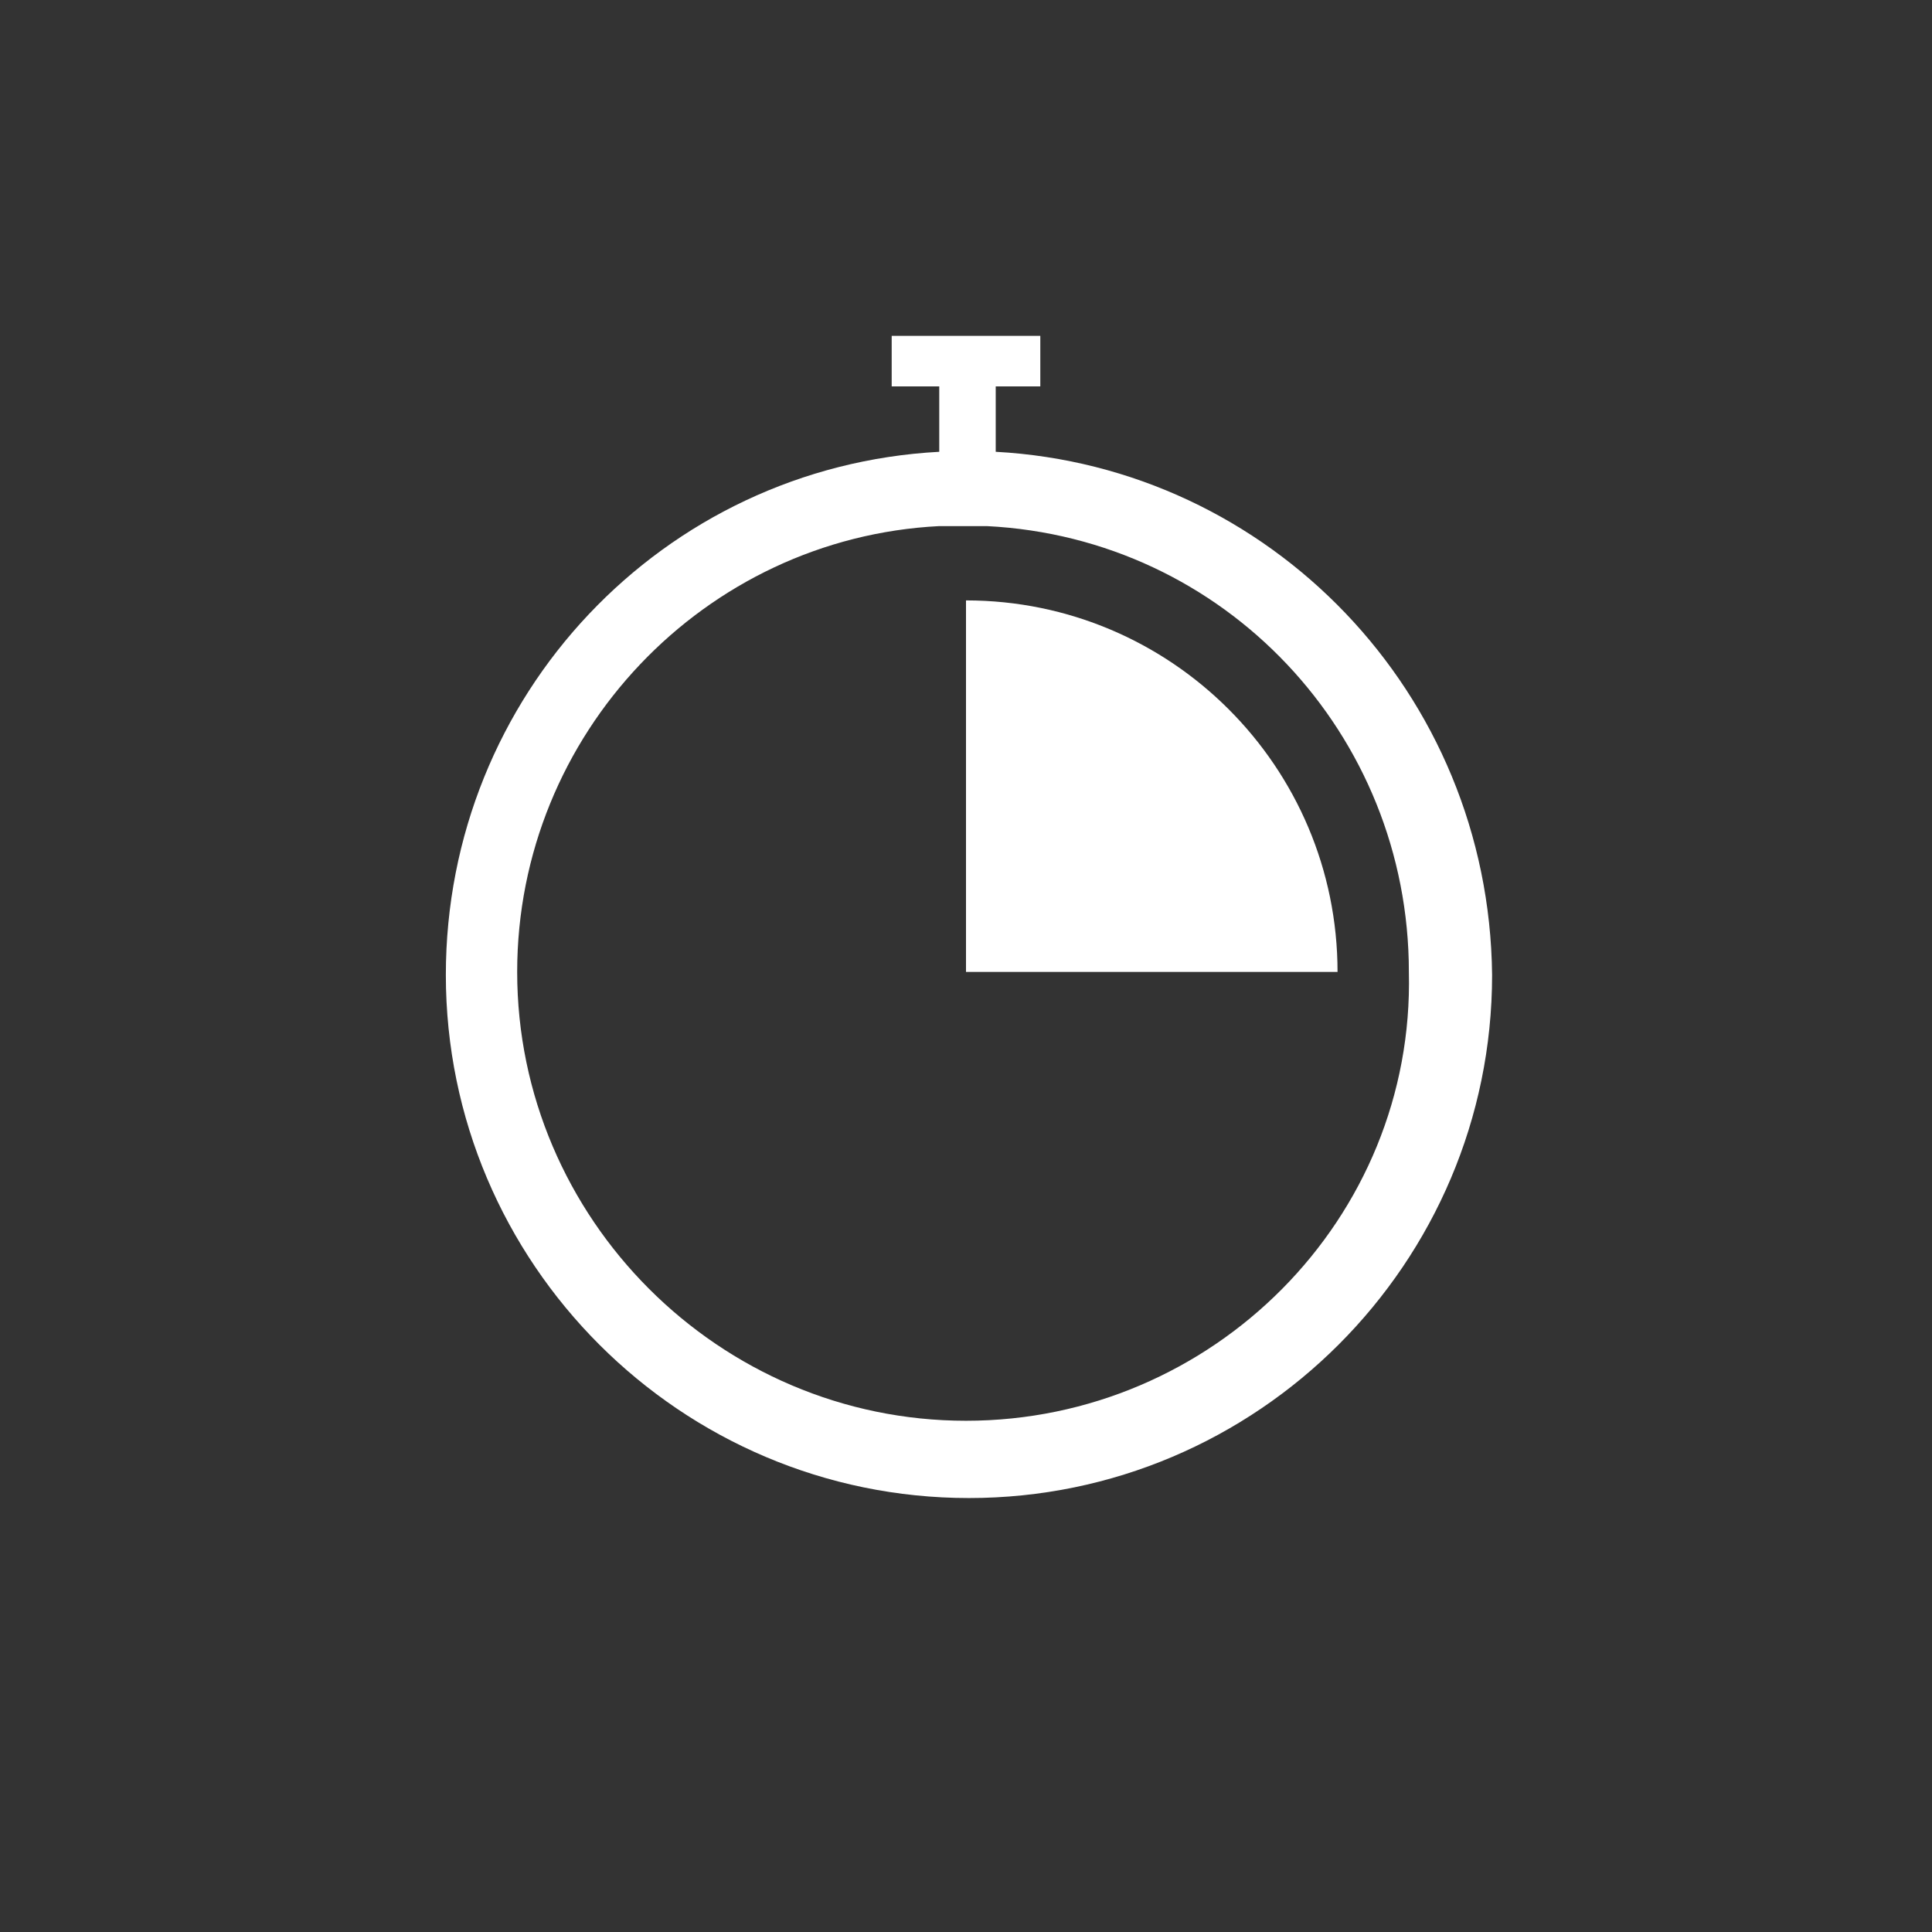
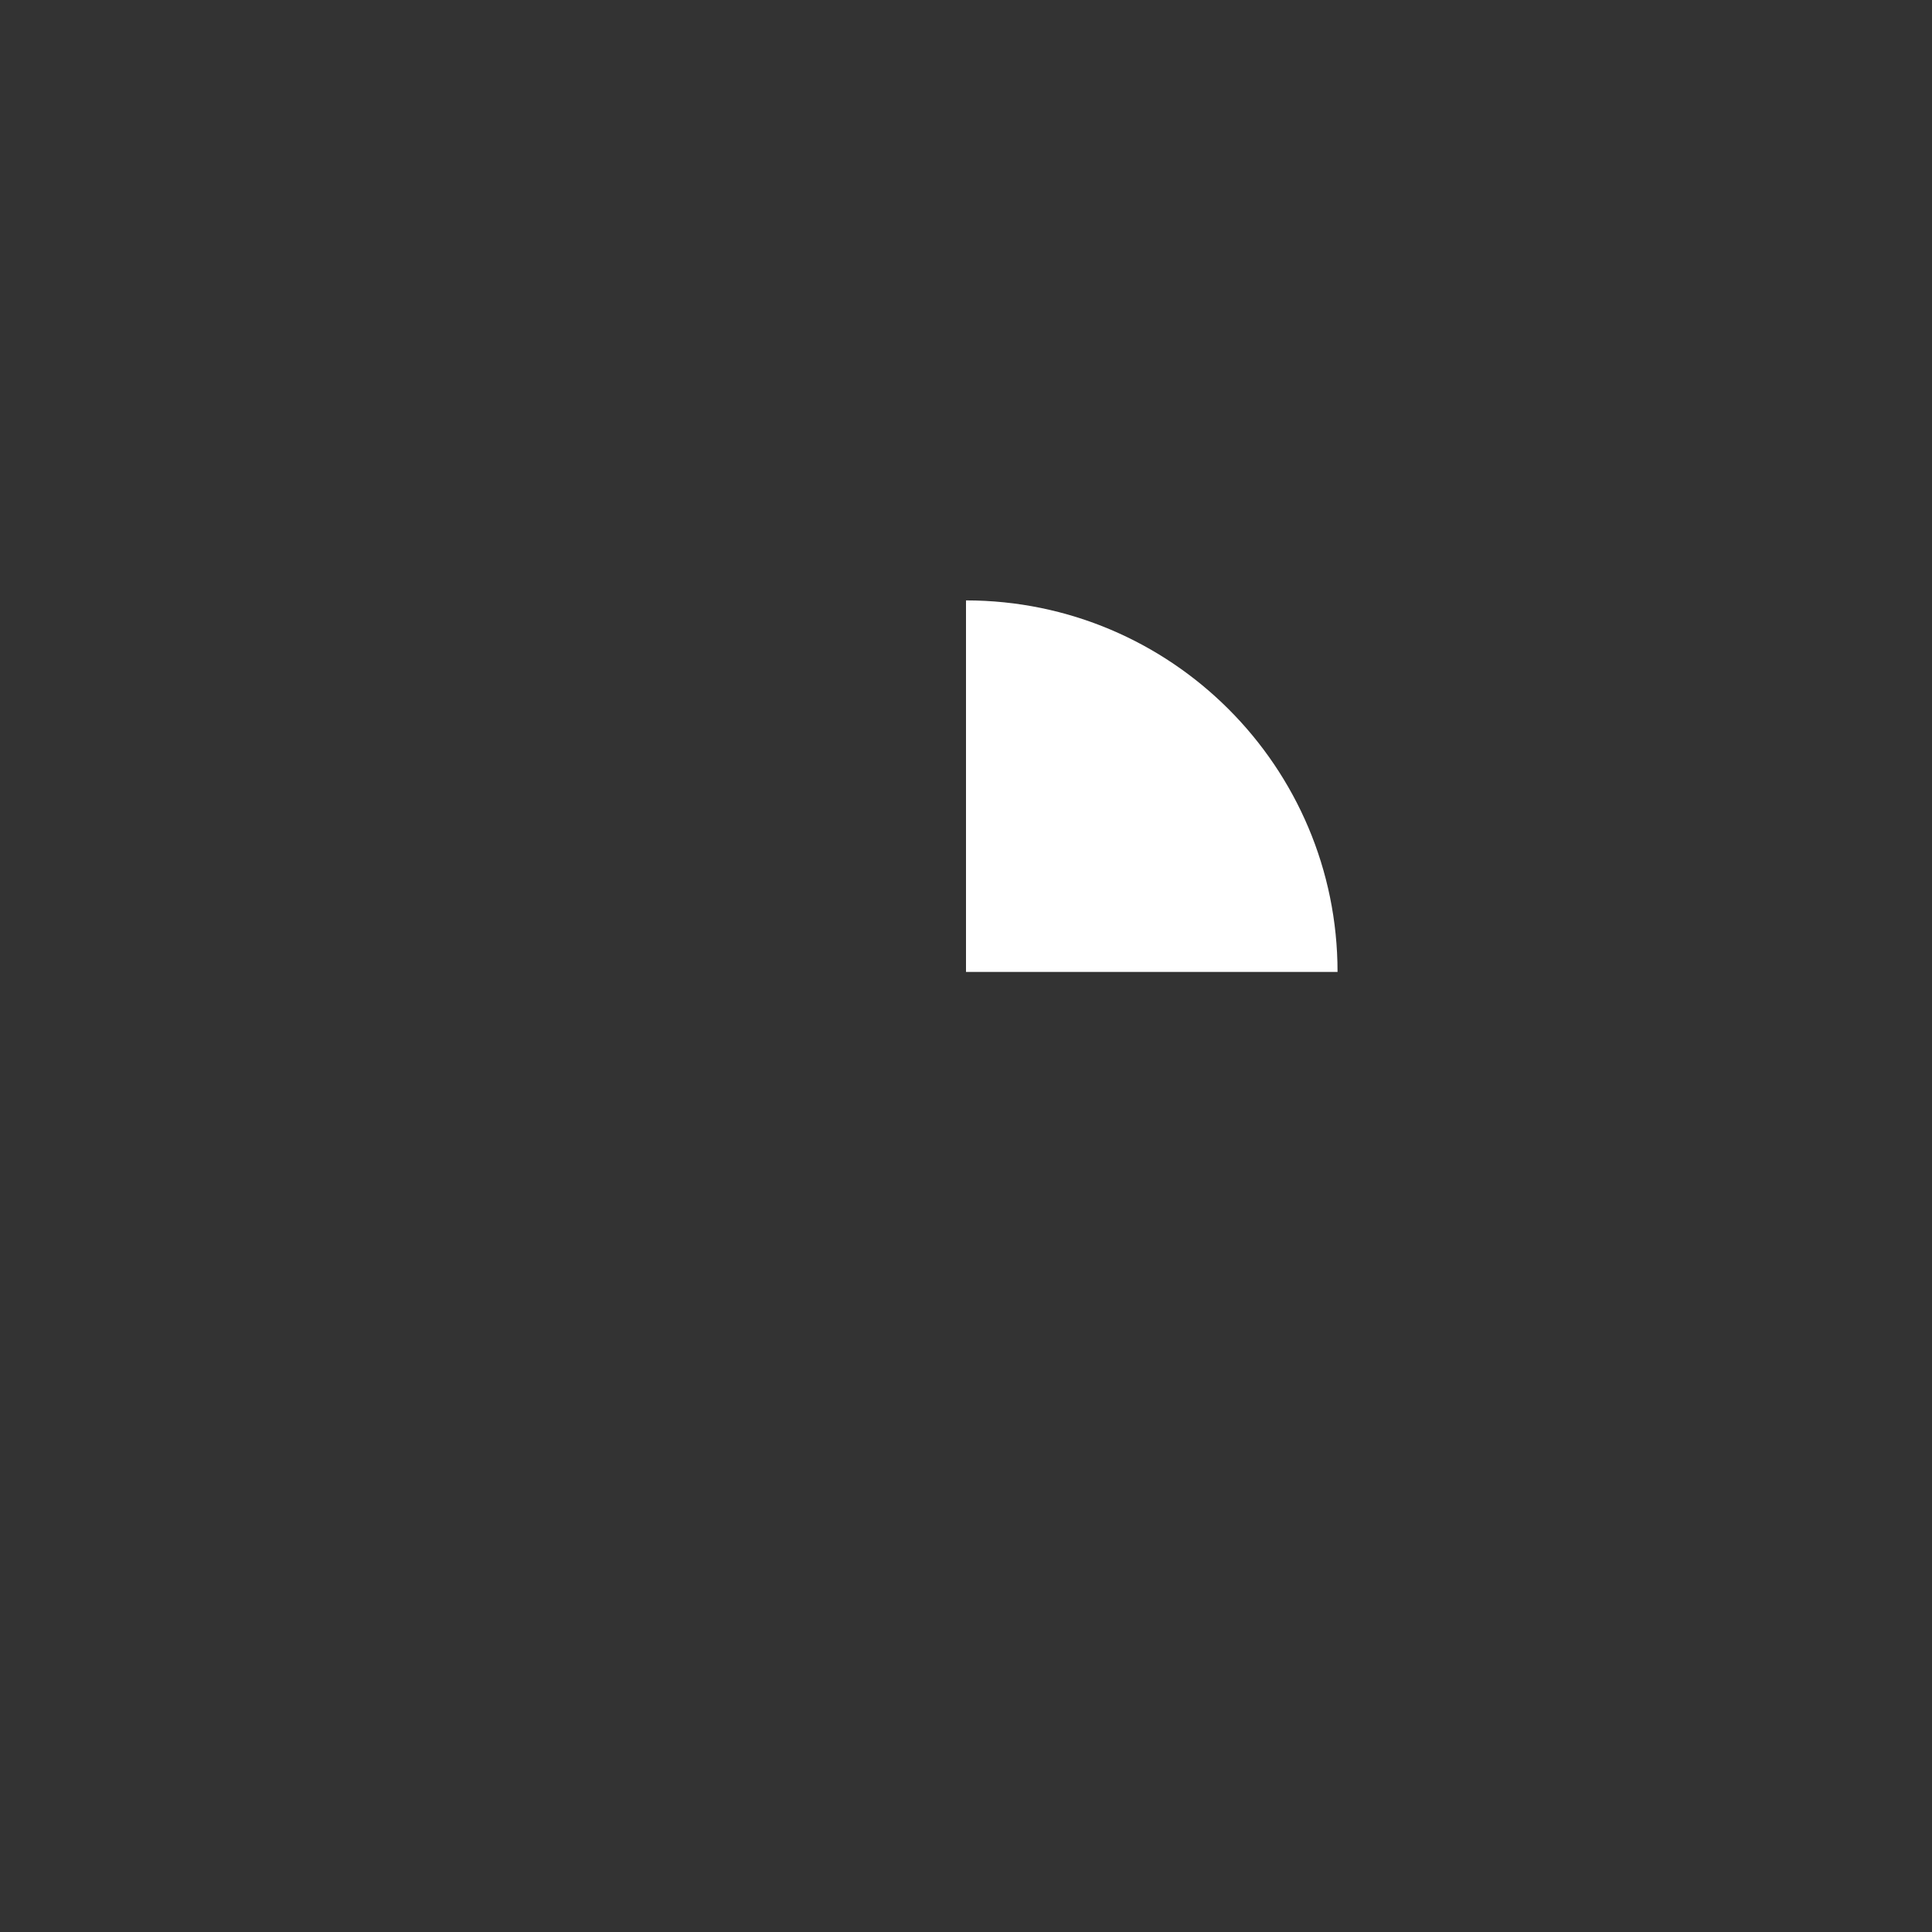
<svg xmlns="http://www.w3.org/2000/svg" version="1.1" id="Ebene_1" x="0px" y="0px" viewBox="0 0 65 65" style="enable-background:new 0 0 65 65;" xml:space="preserve">
  <rect x="0" y="0" width="65" height="65" fill="#333333" stroke="none" />
  <style type="text/css">
	.st0{fill:#FFFFFF;}
</style>
  <g>
    <path class="st0" d="M32.5,20.2v12.5H45C45,25.8,39.4,20.2,32.5,20.2z" />
-     <path class="st0" d="M33.5,15.2V13H35v-1.7H30V13h1.6v2.2c-9.3,0.5-16.6,8.2-16.6,17.6c0,9.7,7.9,17.6,17.6,17.6   s17.6-7.9,17.6-17.6C50.1,23.3,42.7,15.7,33.5,15.2z M32.5,47.8c-8.3,0-15.1-6.8-15.1-15.1c0-8,6.3-14.6,14.2-15l0.8,0l0.8,0   c8,0.4,14.2,7,14.2,15C47.6,41,40.8,47.8,32.5,47.8z" />
  </g>
</svg>